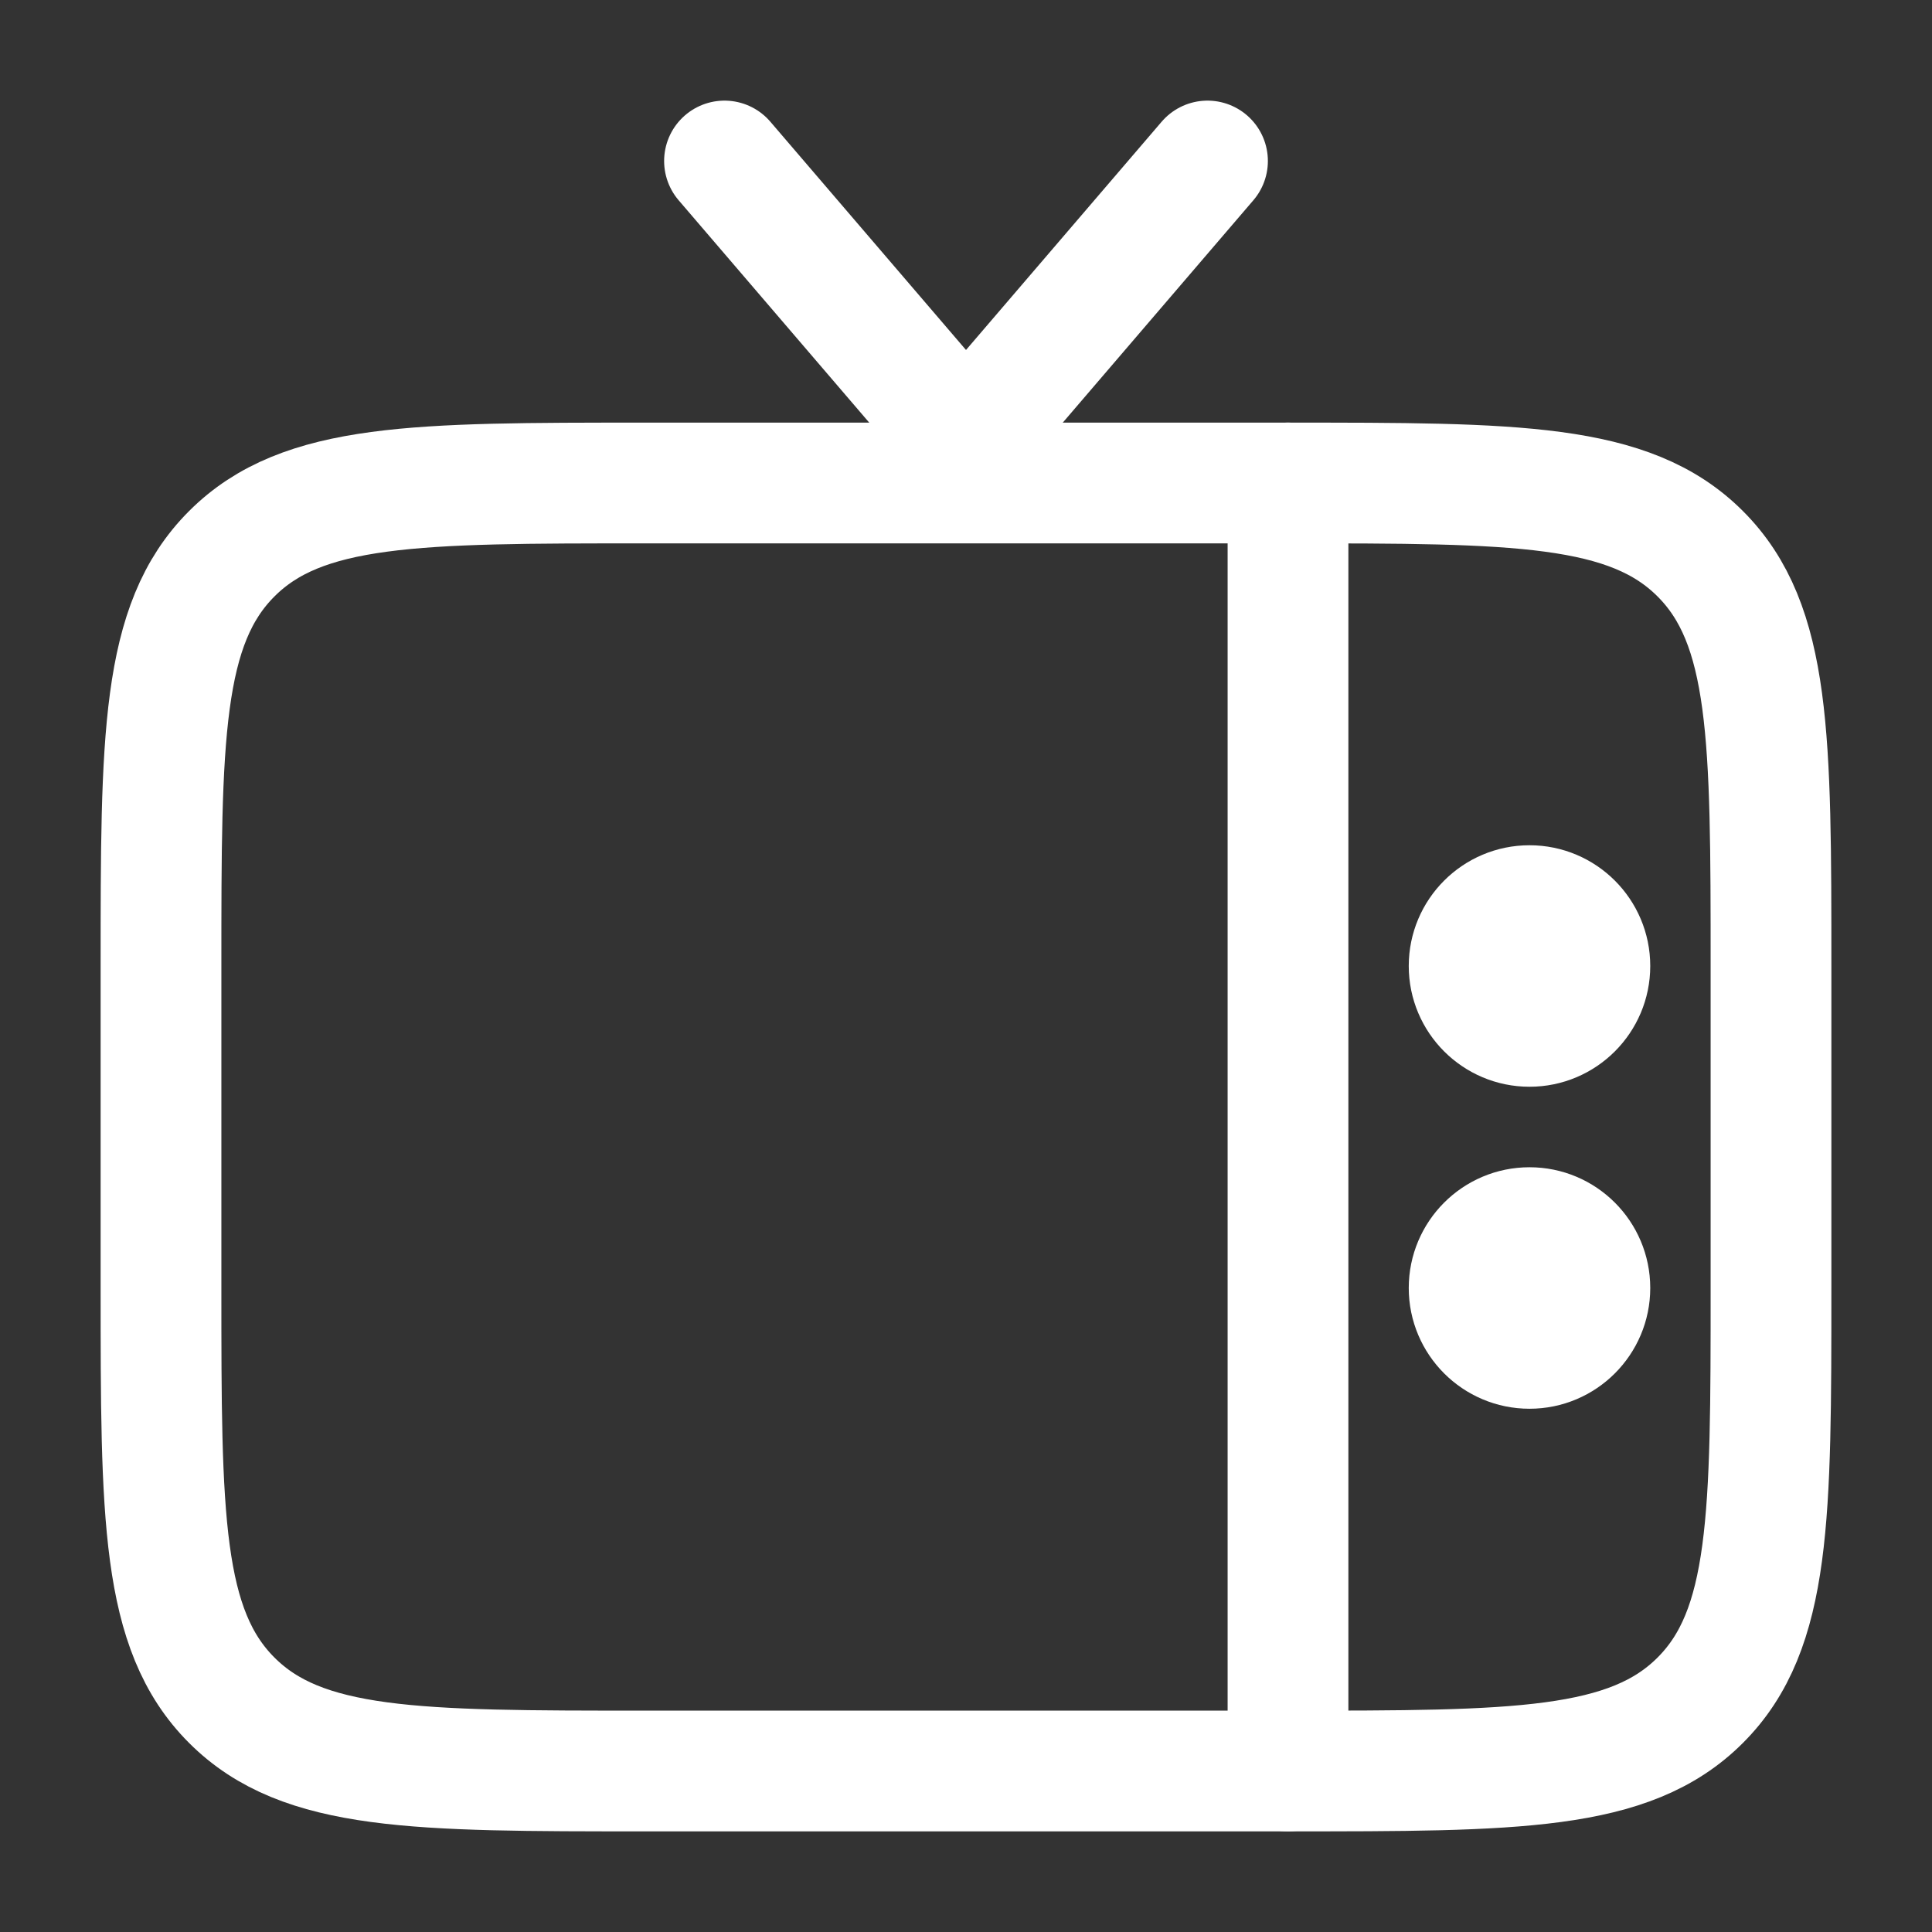
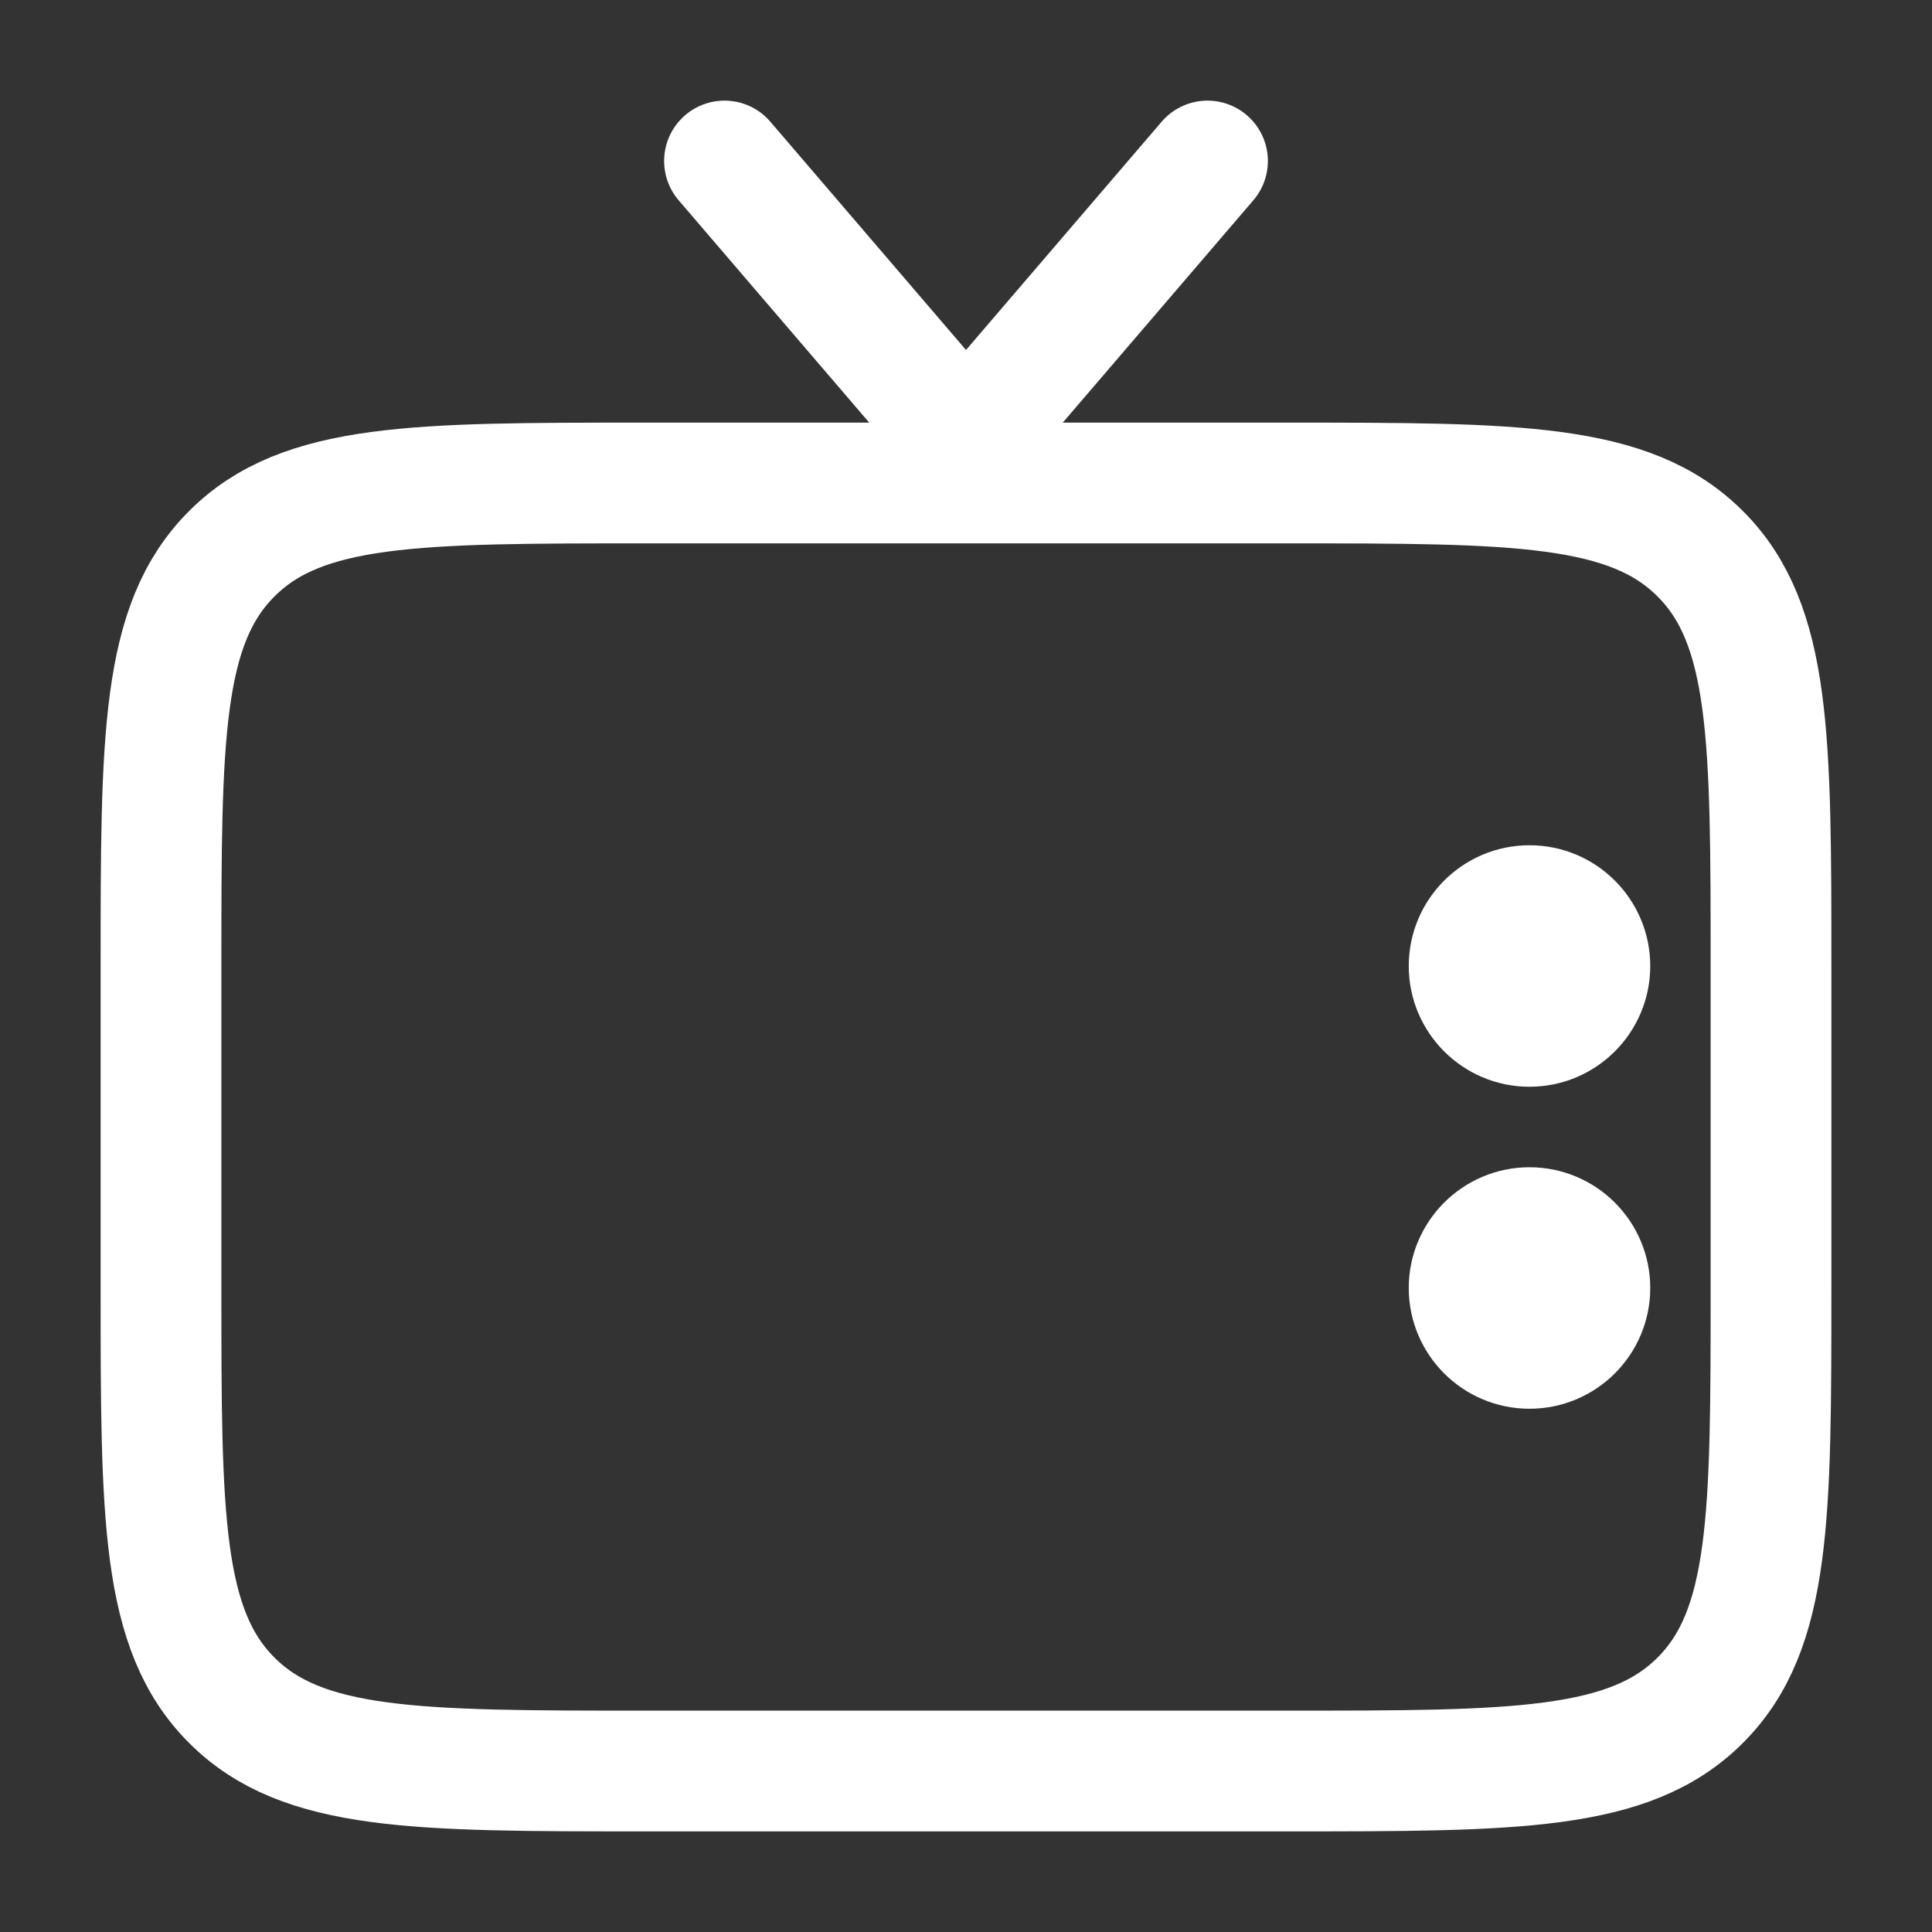
<svg xmlns="http://www.w3.org/2000/svg" width="64px" height="64px" viewBox="0 0 24 24" fill="none" stroke="#ffffff">
  <rect x="0" y="0" width="24" height="24" fill="#333333" stroke="none" />
  <g id="SVGRepo_bgCarrier" stroke-width="0" />
  <g id="SVGRepo_tracerCarrier" stroke-linecap="round" stroke-linejoin="round" />
  <g id="SVGRepo_iconCarrier">
    <path d="M22 16C22 18.828 22 20.243 21.121 21.121C20.243 22 18.828 22 16 22L8 22C5.172 22 3.757 22 2.879 21.121C2 20.243 2 18.828 2 16L2 12C2 9.172 2 7.757 2.879 6.879C3.757 6 5.172 6 8 6L16 6C18.828 6 20.243 6 21.121 6.879C22 7.757 22 9.172 22 12V16Z" stroke="#ffffff" stroke-width="1.5" />
    <path d="M9 2L12 5.5L15 2" stroke="#ffffff" stroke-width="1.5" stroke-linecap="round" />
-     <path d="M16 6V22" stroke="#ffffff" stroke-width="1.5" stroke-linecap="round" />
    <path d="M20 16C20 15.448 19.552 15 19 15C18.448 15 18 15.448 18 16C18 16.552 18.448 17 19 17C19.552 17 20 16.552 20 16Z" fill="#ffffff" />
    <path d="M20 12C20 11.448 19.552 11 19 11C18.448 11 18 11.448 18 12C18 12.552 18.448 13 19 13C19.552 13 20 12.552 20 12Z" fill="#ffffff" />
  </g>
</svg>